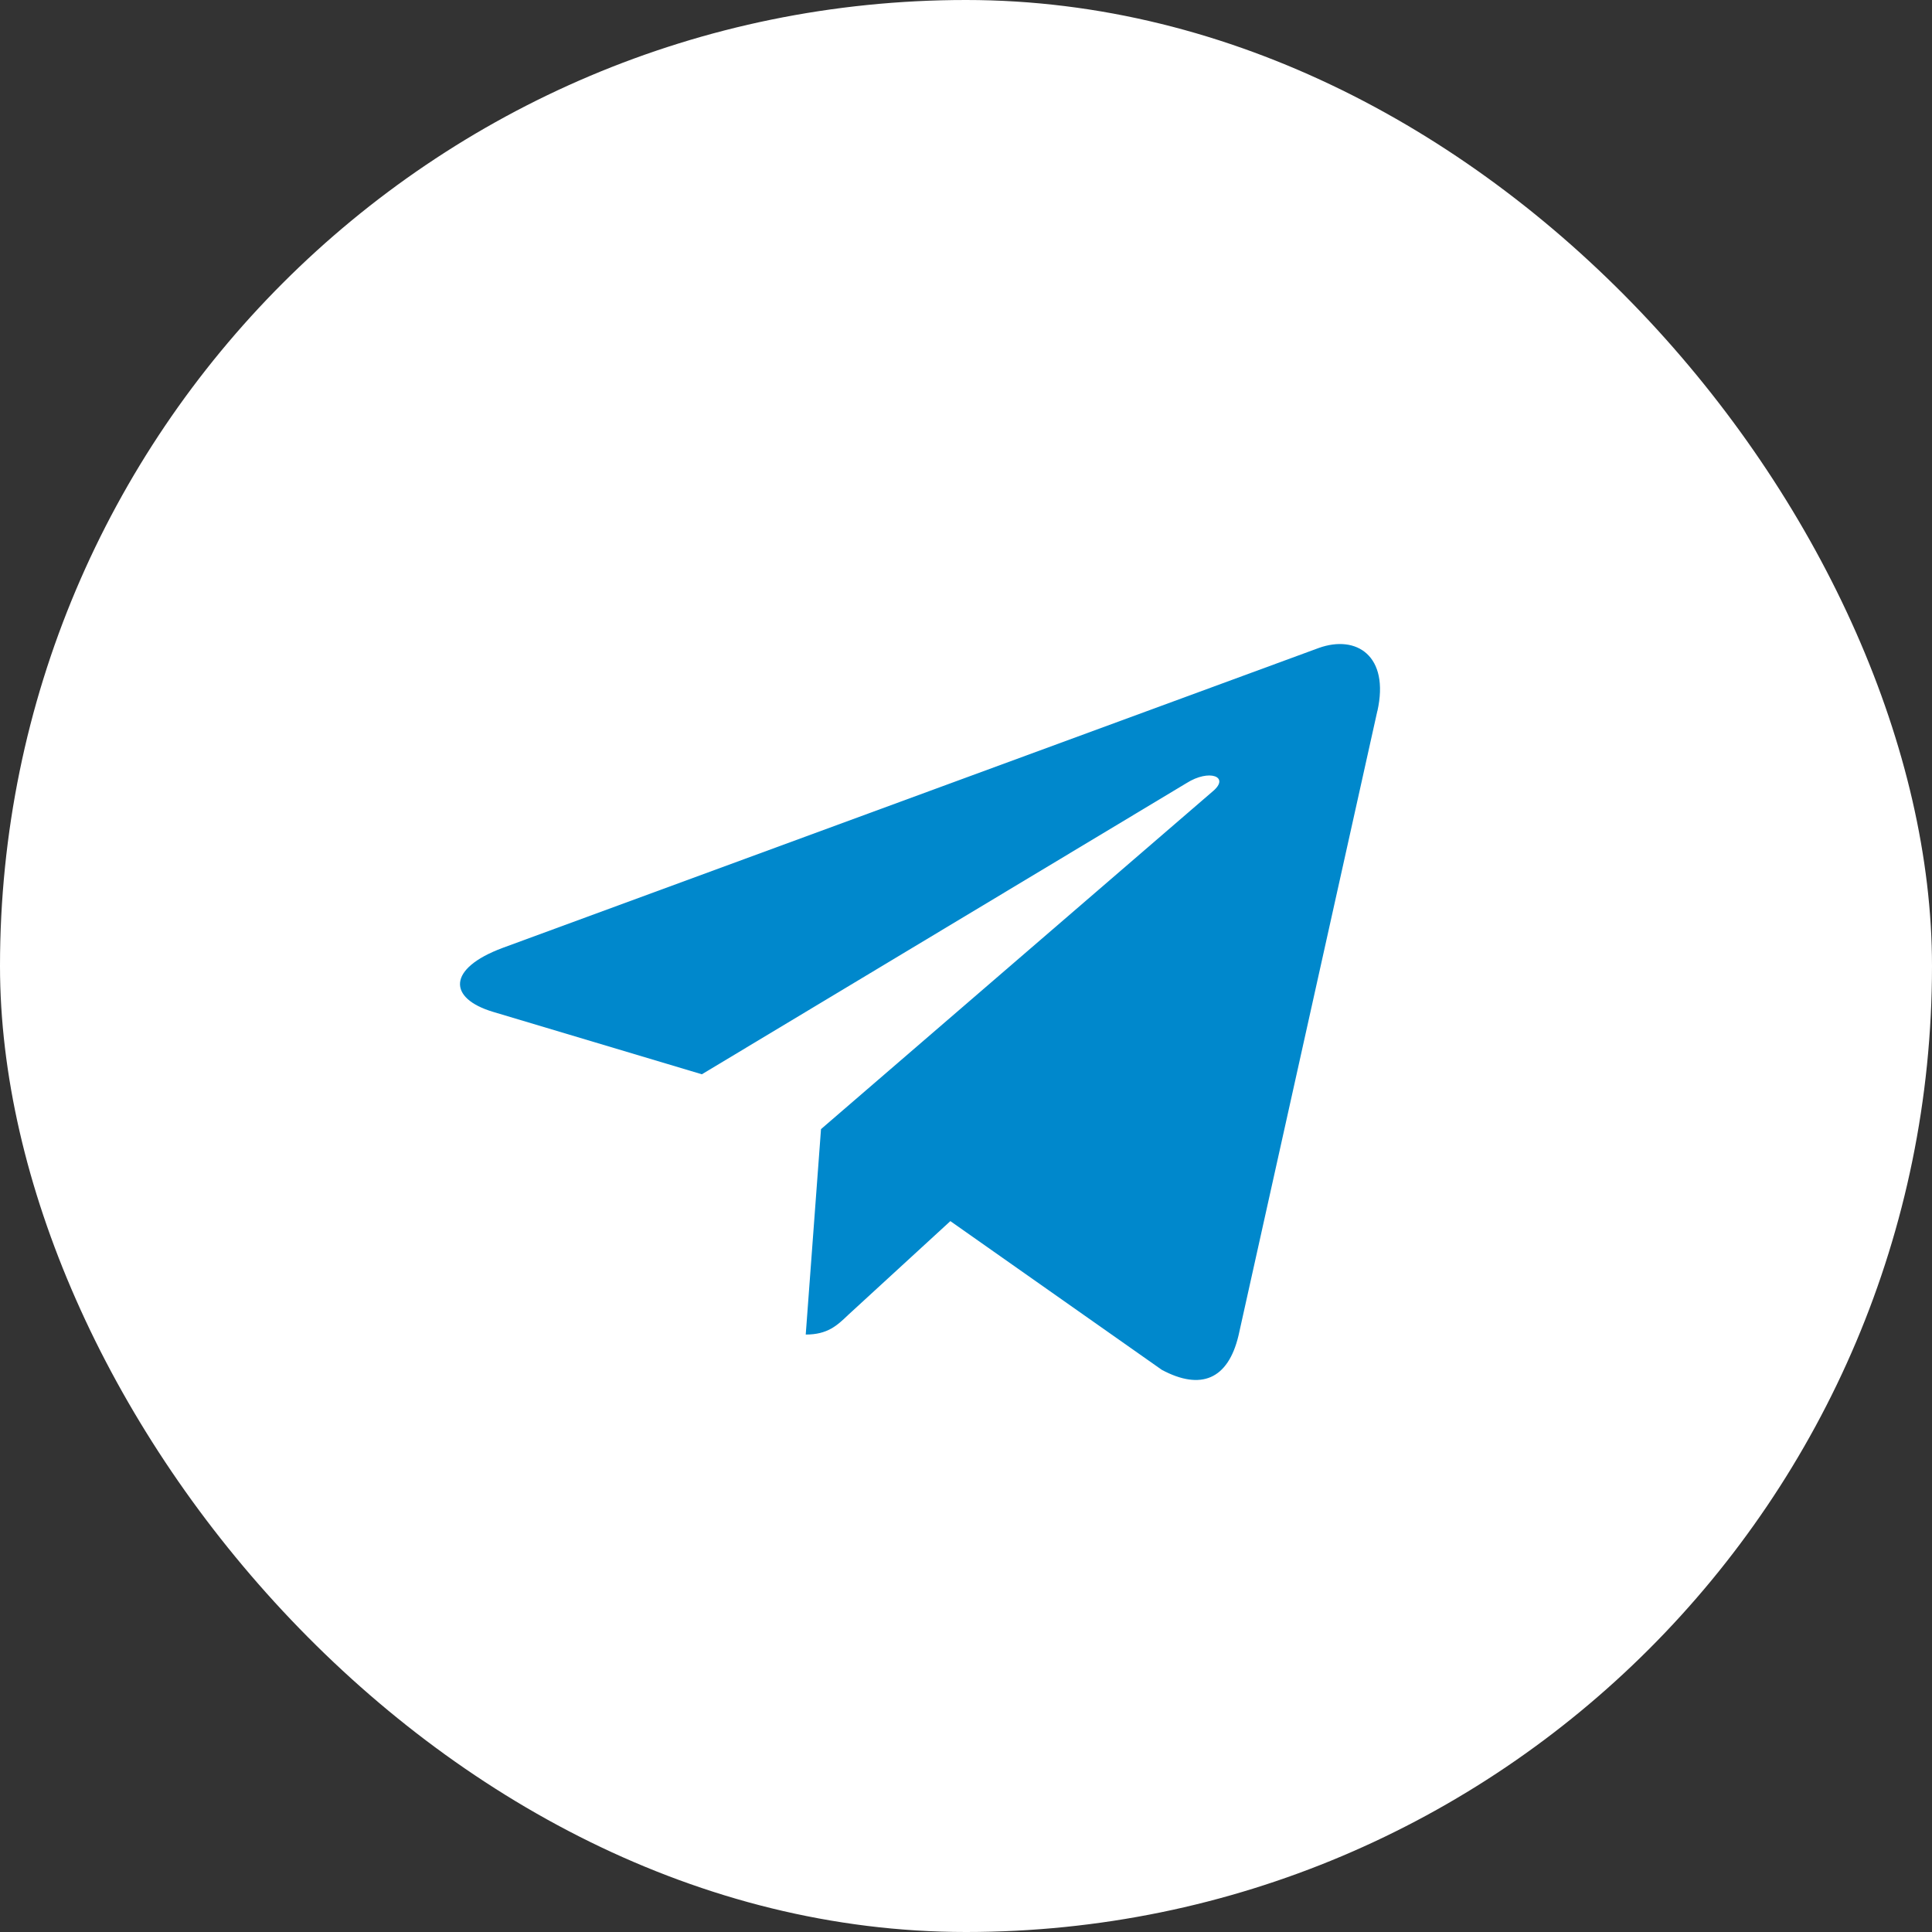
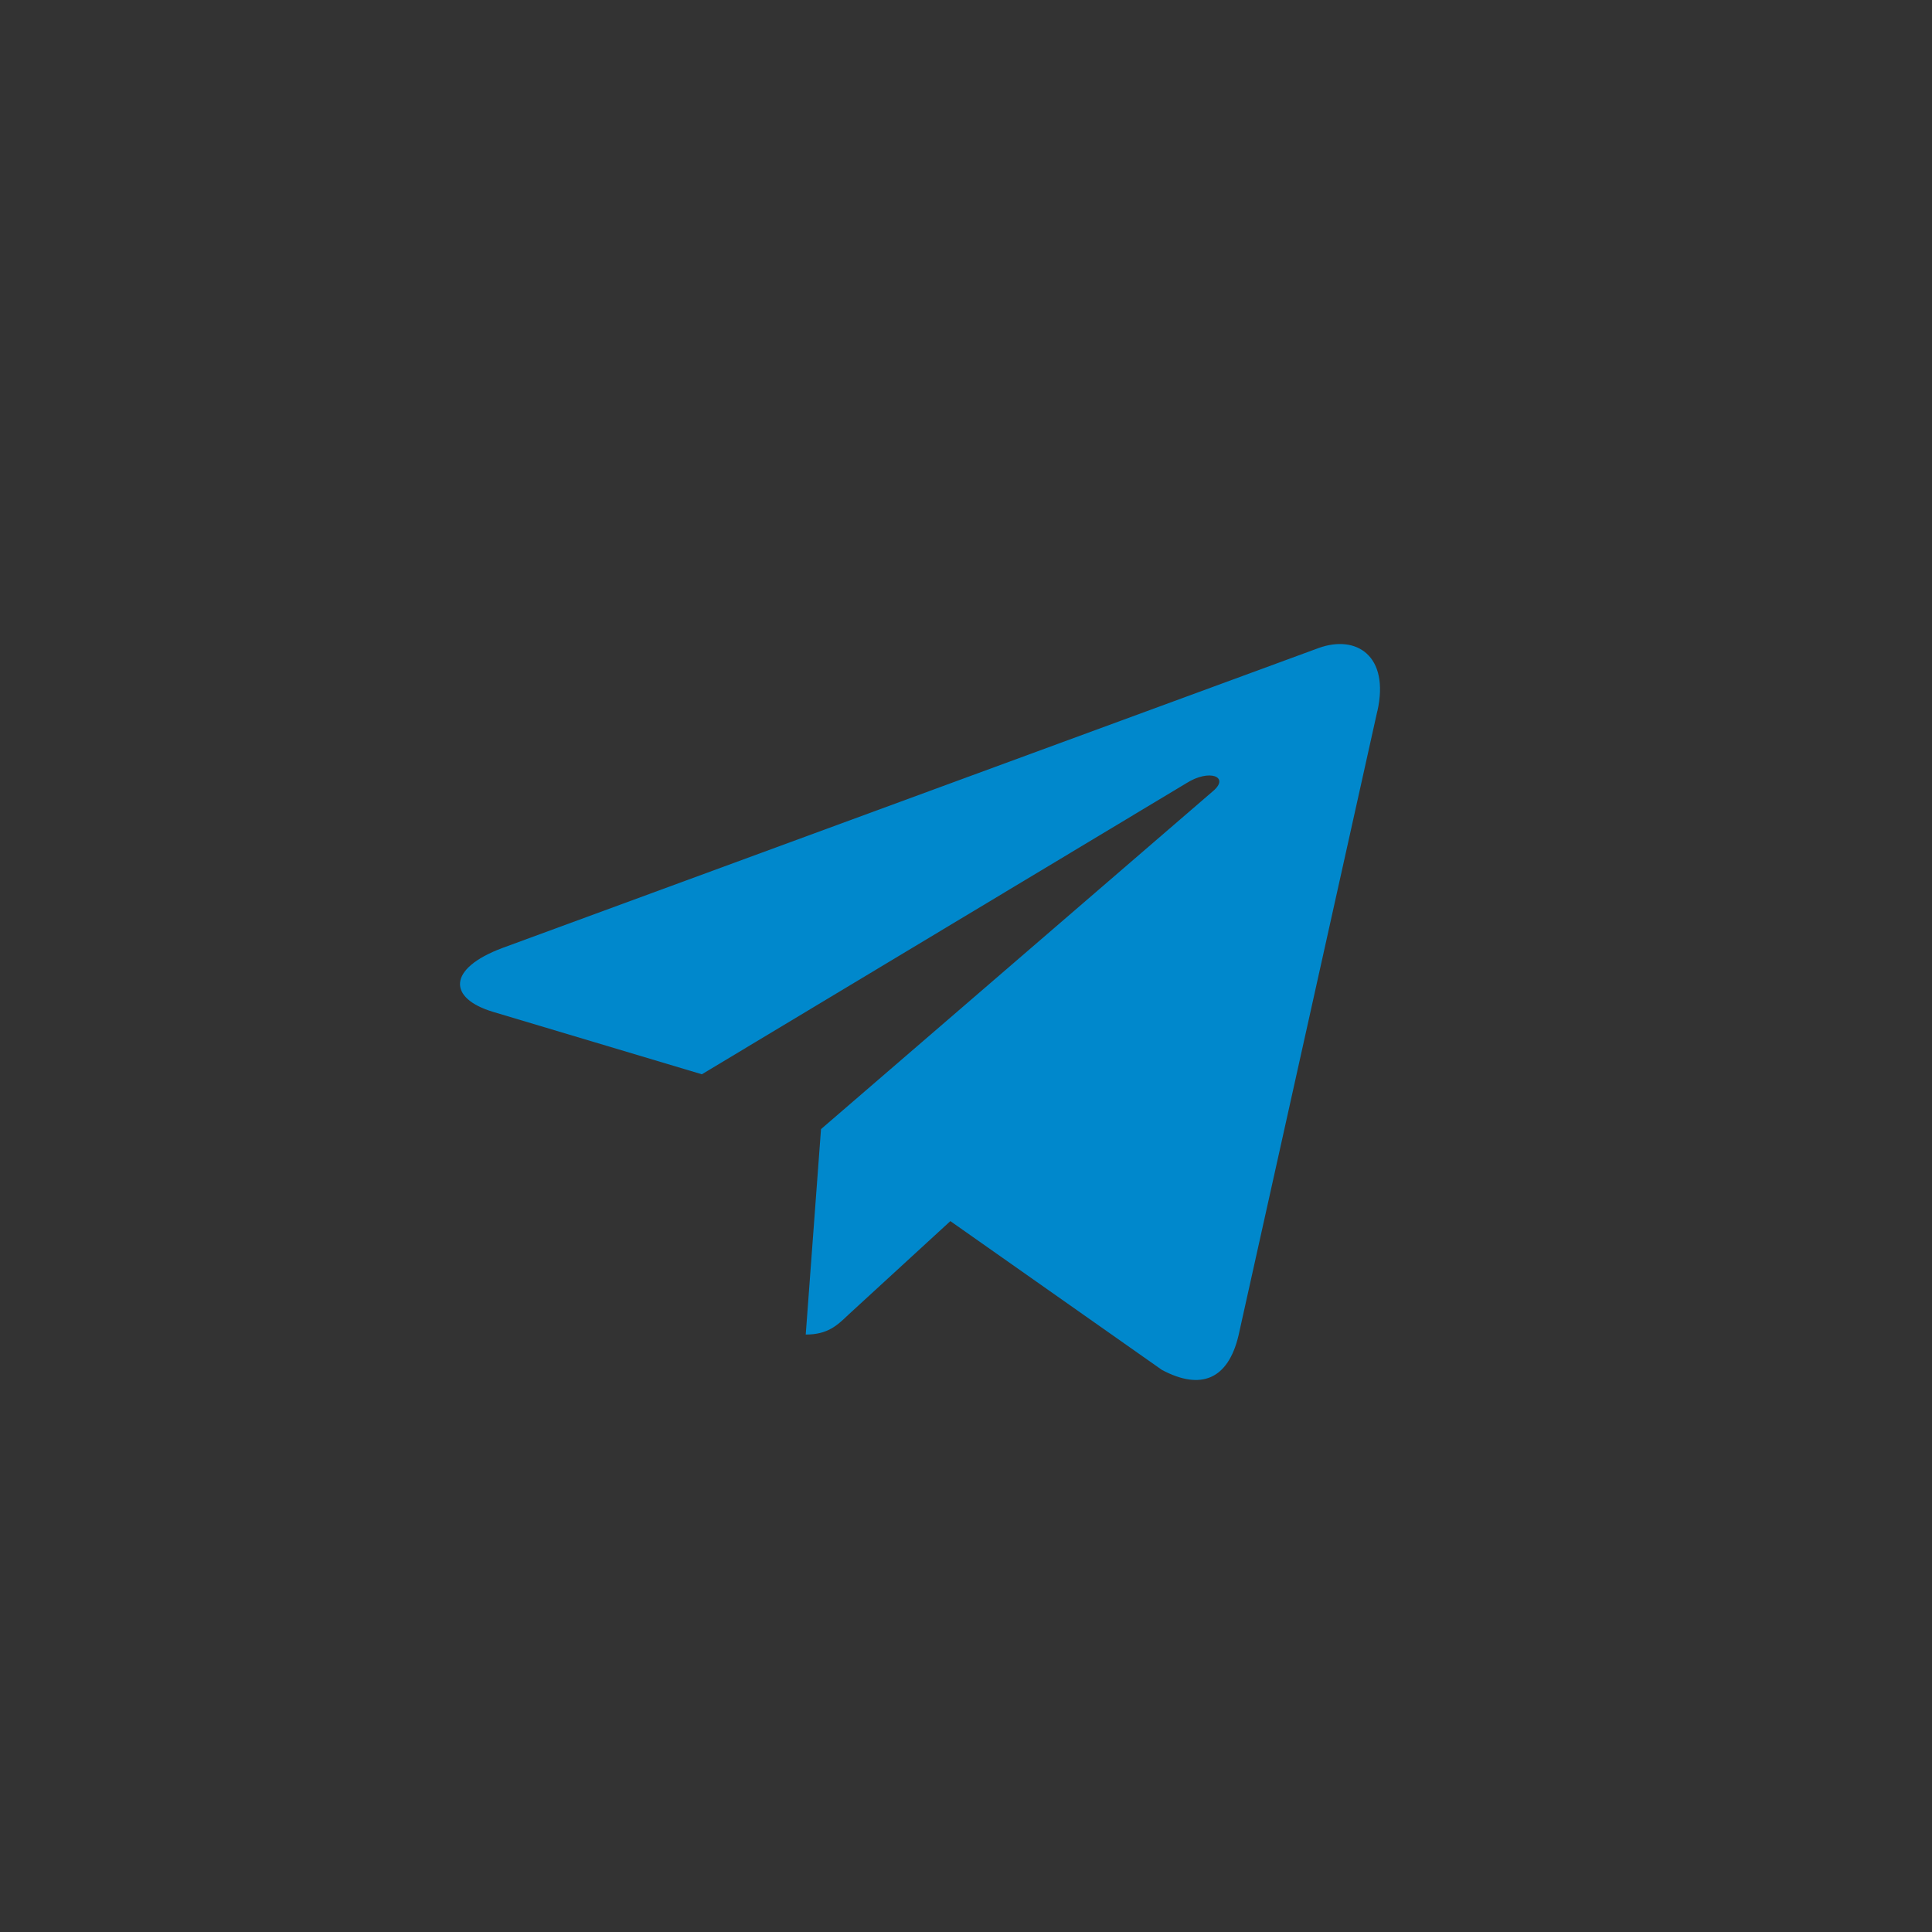
<svg xmlns="http://www.w3.org/2000/svg" width="21" height="21" viewBox="0 0 21 21" fill="none">
  <rect x="0" y="0" width="21" height="21" fill="#333333" stroke="none" />
-   <rect width="21" height="21" rx="10.5" fill="white" />
  <path d="M8.924 12.273L8.758 14.506C8.995 14.506 9.098 14.409 9.221 14.291L10.33 13.273L12.629 14.89C13.051 15.115 13.348 14.996 13.462 14.517L14.971 7.729L14.972 7.728C15.105 7.13 14.746 6.896 14.335 7.043L5.464 10.303C4.859 10.528 4.868 10.852 5.361 10.999L7.629 11.677L12.897 8.512C13.145 8.355 13.371 8.442 13.185 8.599L8.924 12.273Z" fill="#0088CC" />
</svg>